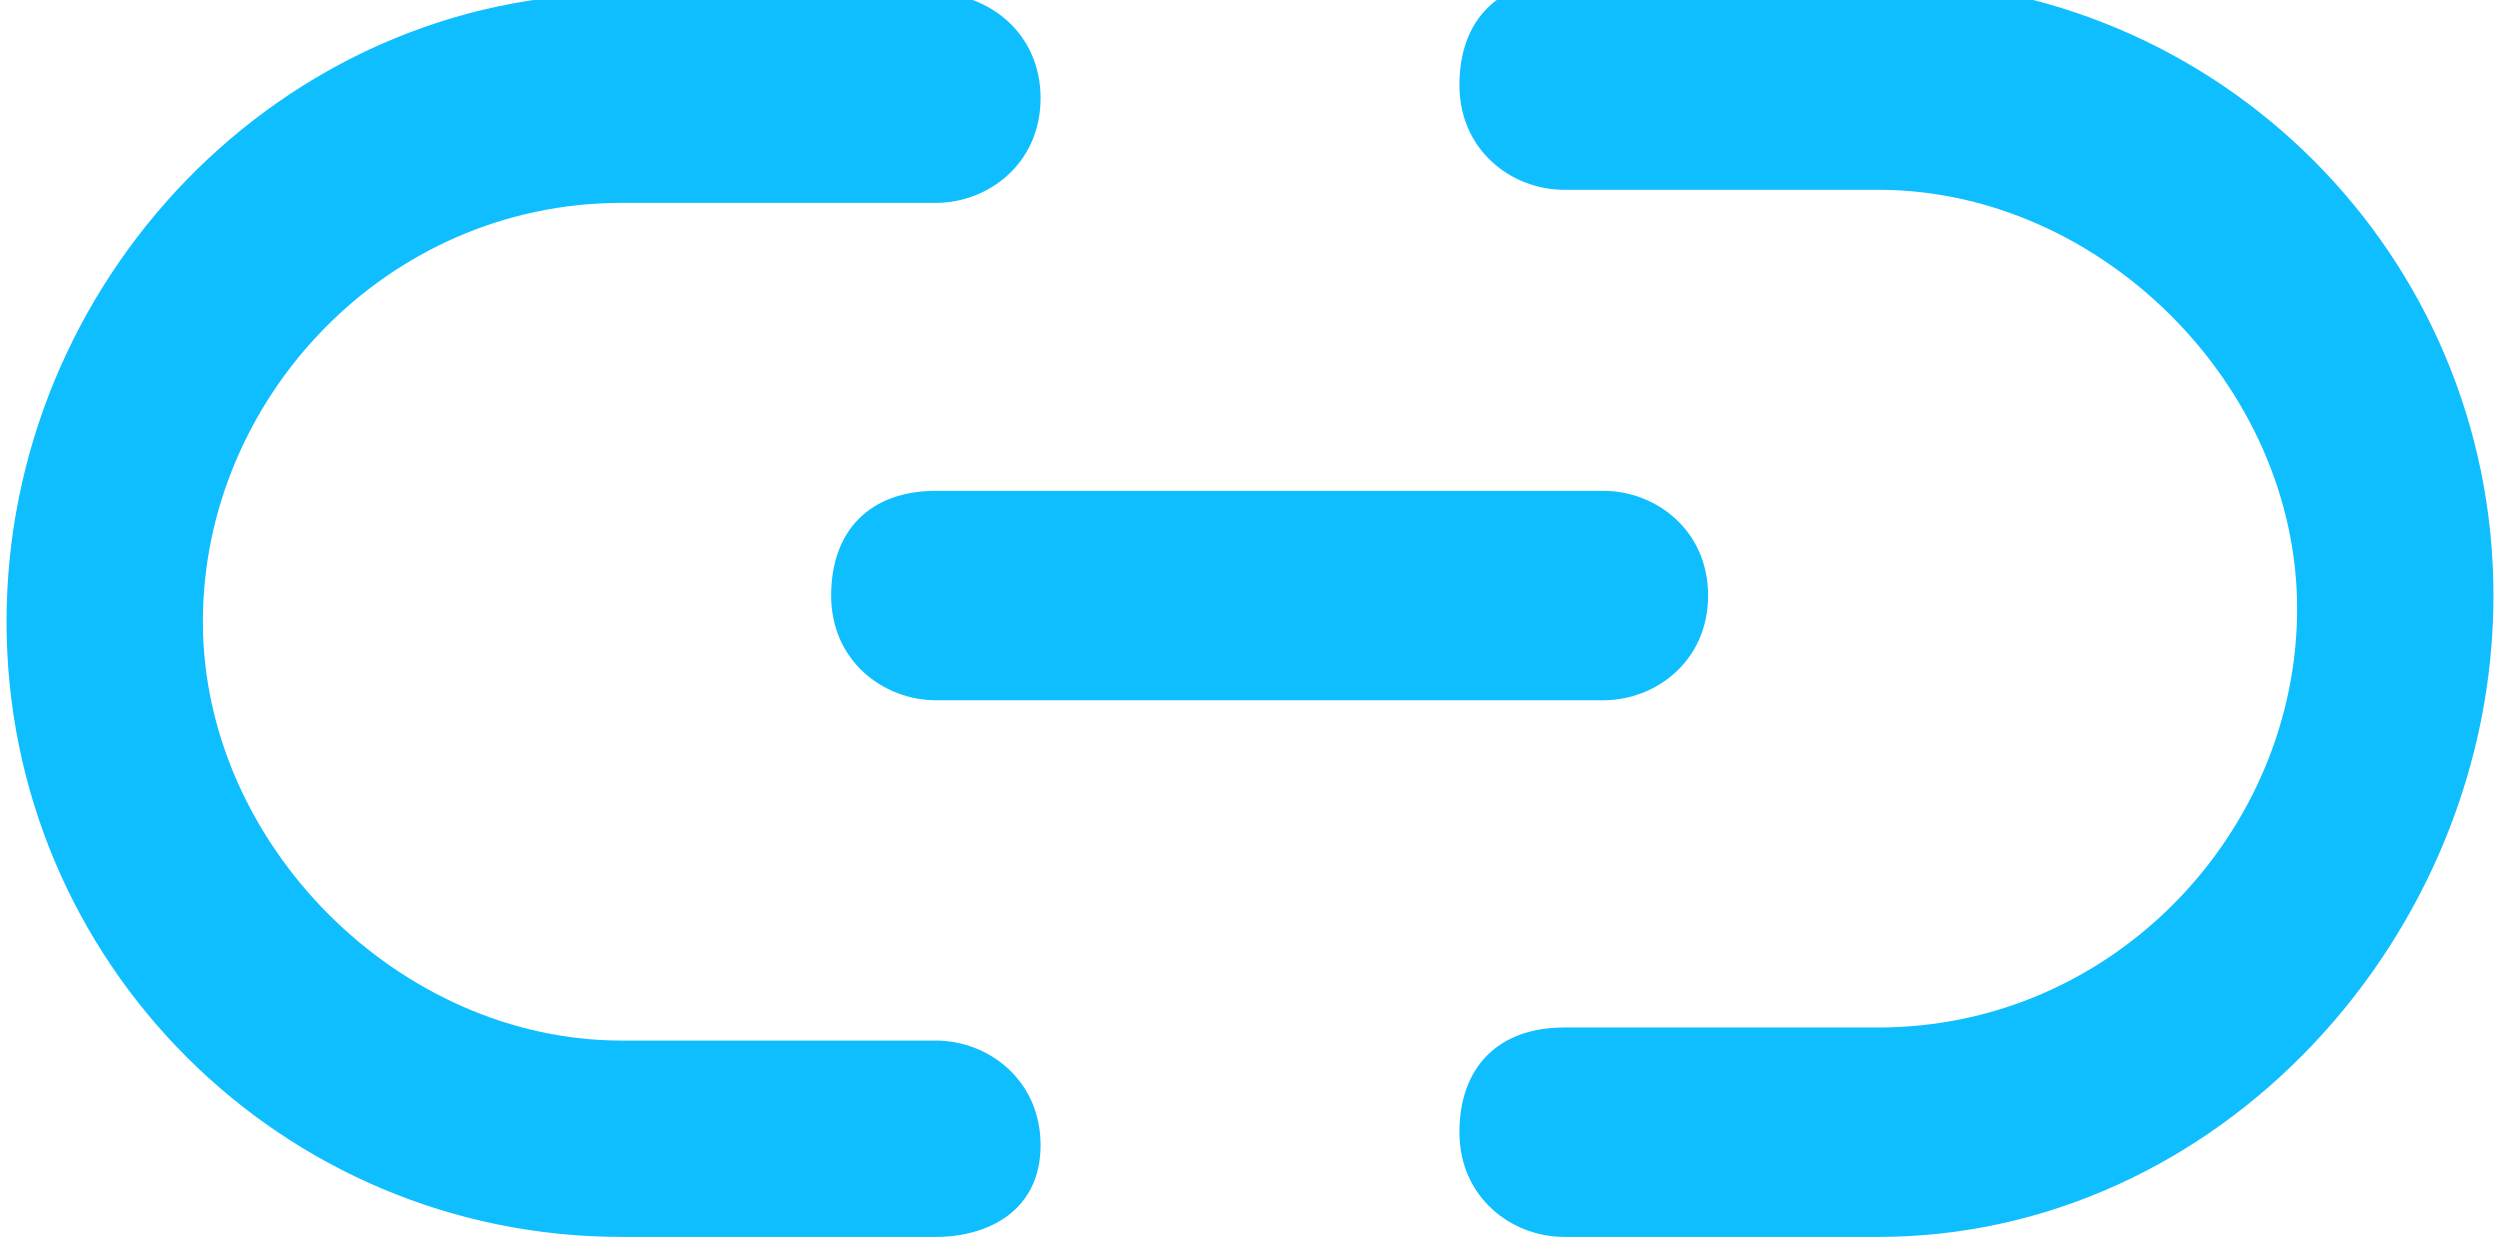
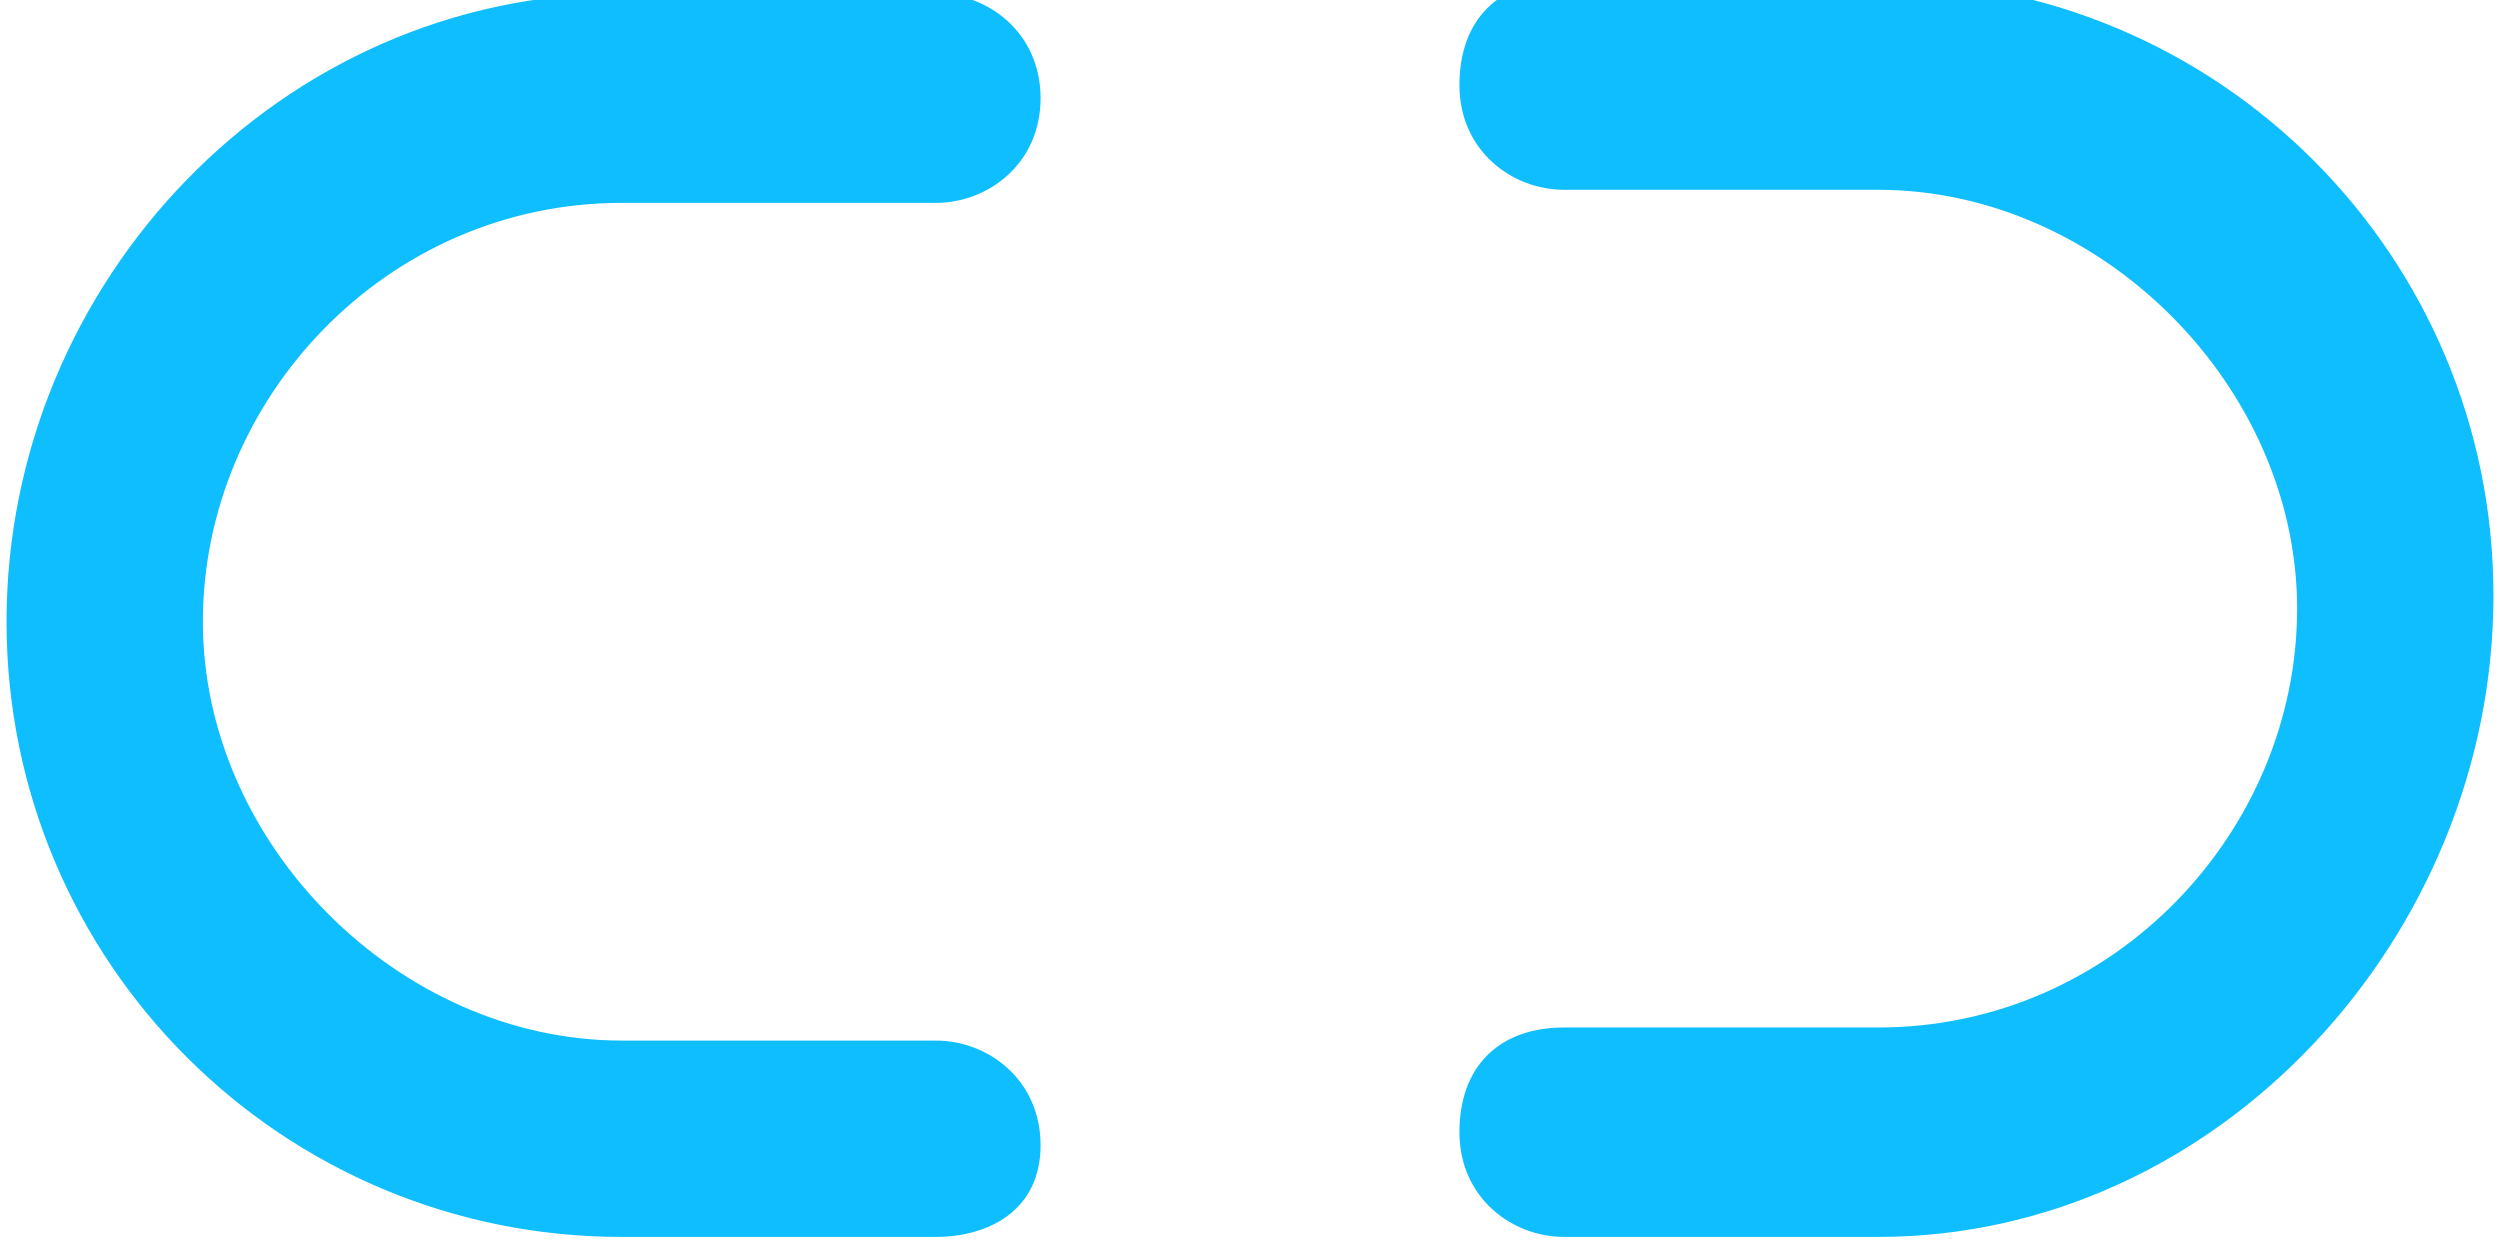
<svg xmlns="http://www.w3.org/2000/svg" version="1.1" id="Layer_1" x="0px" y="0px" viewBox="0 0 19.1 9.5" style="enable-background:new 0 0 19.1 9.5;" xml:space="preserve">
  <style type="text/css">
	.st0{fill:#0FBEFF;}
</style>
  <g id="_8666796_link_2_connection_icon" transform="translate(-0.25 -6.25)">
    <g id="Path_255">
      <path class="st0" d="M14.6,15.7h-2.4c-0.4,0-0.8-0.3-0.8-0.8s0.3-0.8,0.8-0.8h2.4c1.8,0,3.2-1.5,3.2-3.2s-1.5-3.2-3.2-3.2h-2.4    c-0.4,0-0.8-0.3-0.8-0.8s0.3-0.8,0.8-0.8h2.4c2.6,0,4.7,2.1,4.7,4.7S17.2,15.7,14.6,15.7z M7.4,15.7H5c-2.6,0-4.7-2.1-4.7-4.7    S2.4,6.2,5,6.2h2.4c0.4,0,0.8,0.3,0.8,0.8S7.8,7.8,7.4,7.8H5c-1.8,0-3.2,1.5-3.2,3.2s1.5,3.2,3.2,3.2h2.4c0.4,0,0.8,0.3,0.8,0.8    S7.8,15.7,7.4,15.7z" />
    </g>
    <g id="Line_75">
-       <path class="st0" d="M12.5,11.6H7.4c-0.4,0-0.8-0.3-0.8-0.8s0.3-0.8,0.8-0.8h5.1c0.4,0,0.8,0.3,0.8,0.8S12.9,11.6,12.5,11.6z" />
-     </g>
+       </g>
  </g>
</svg>